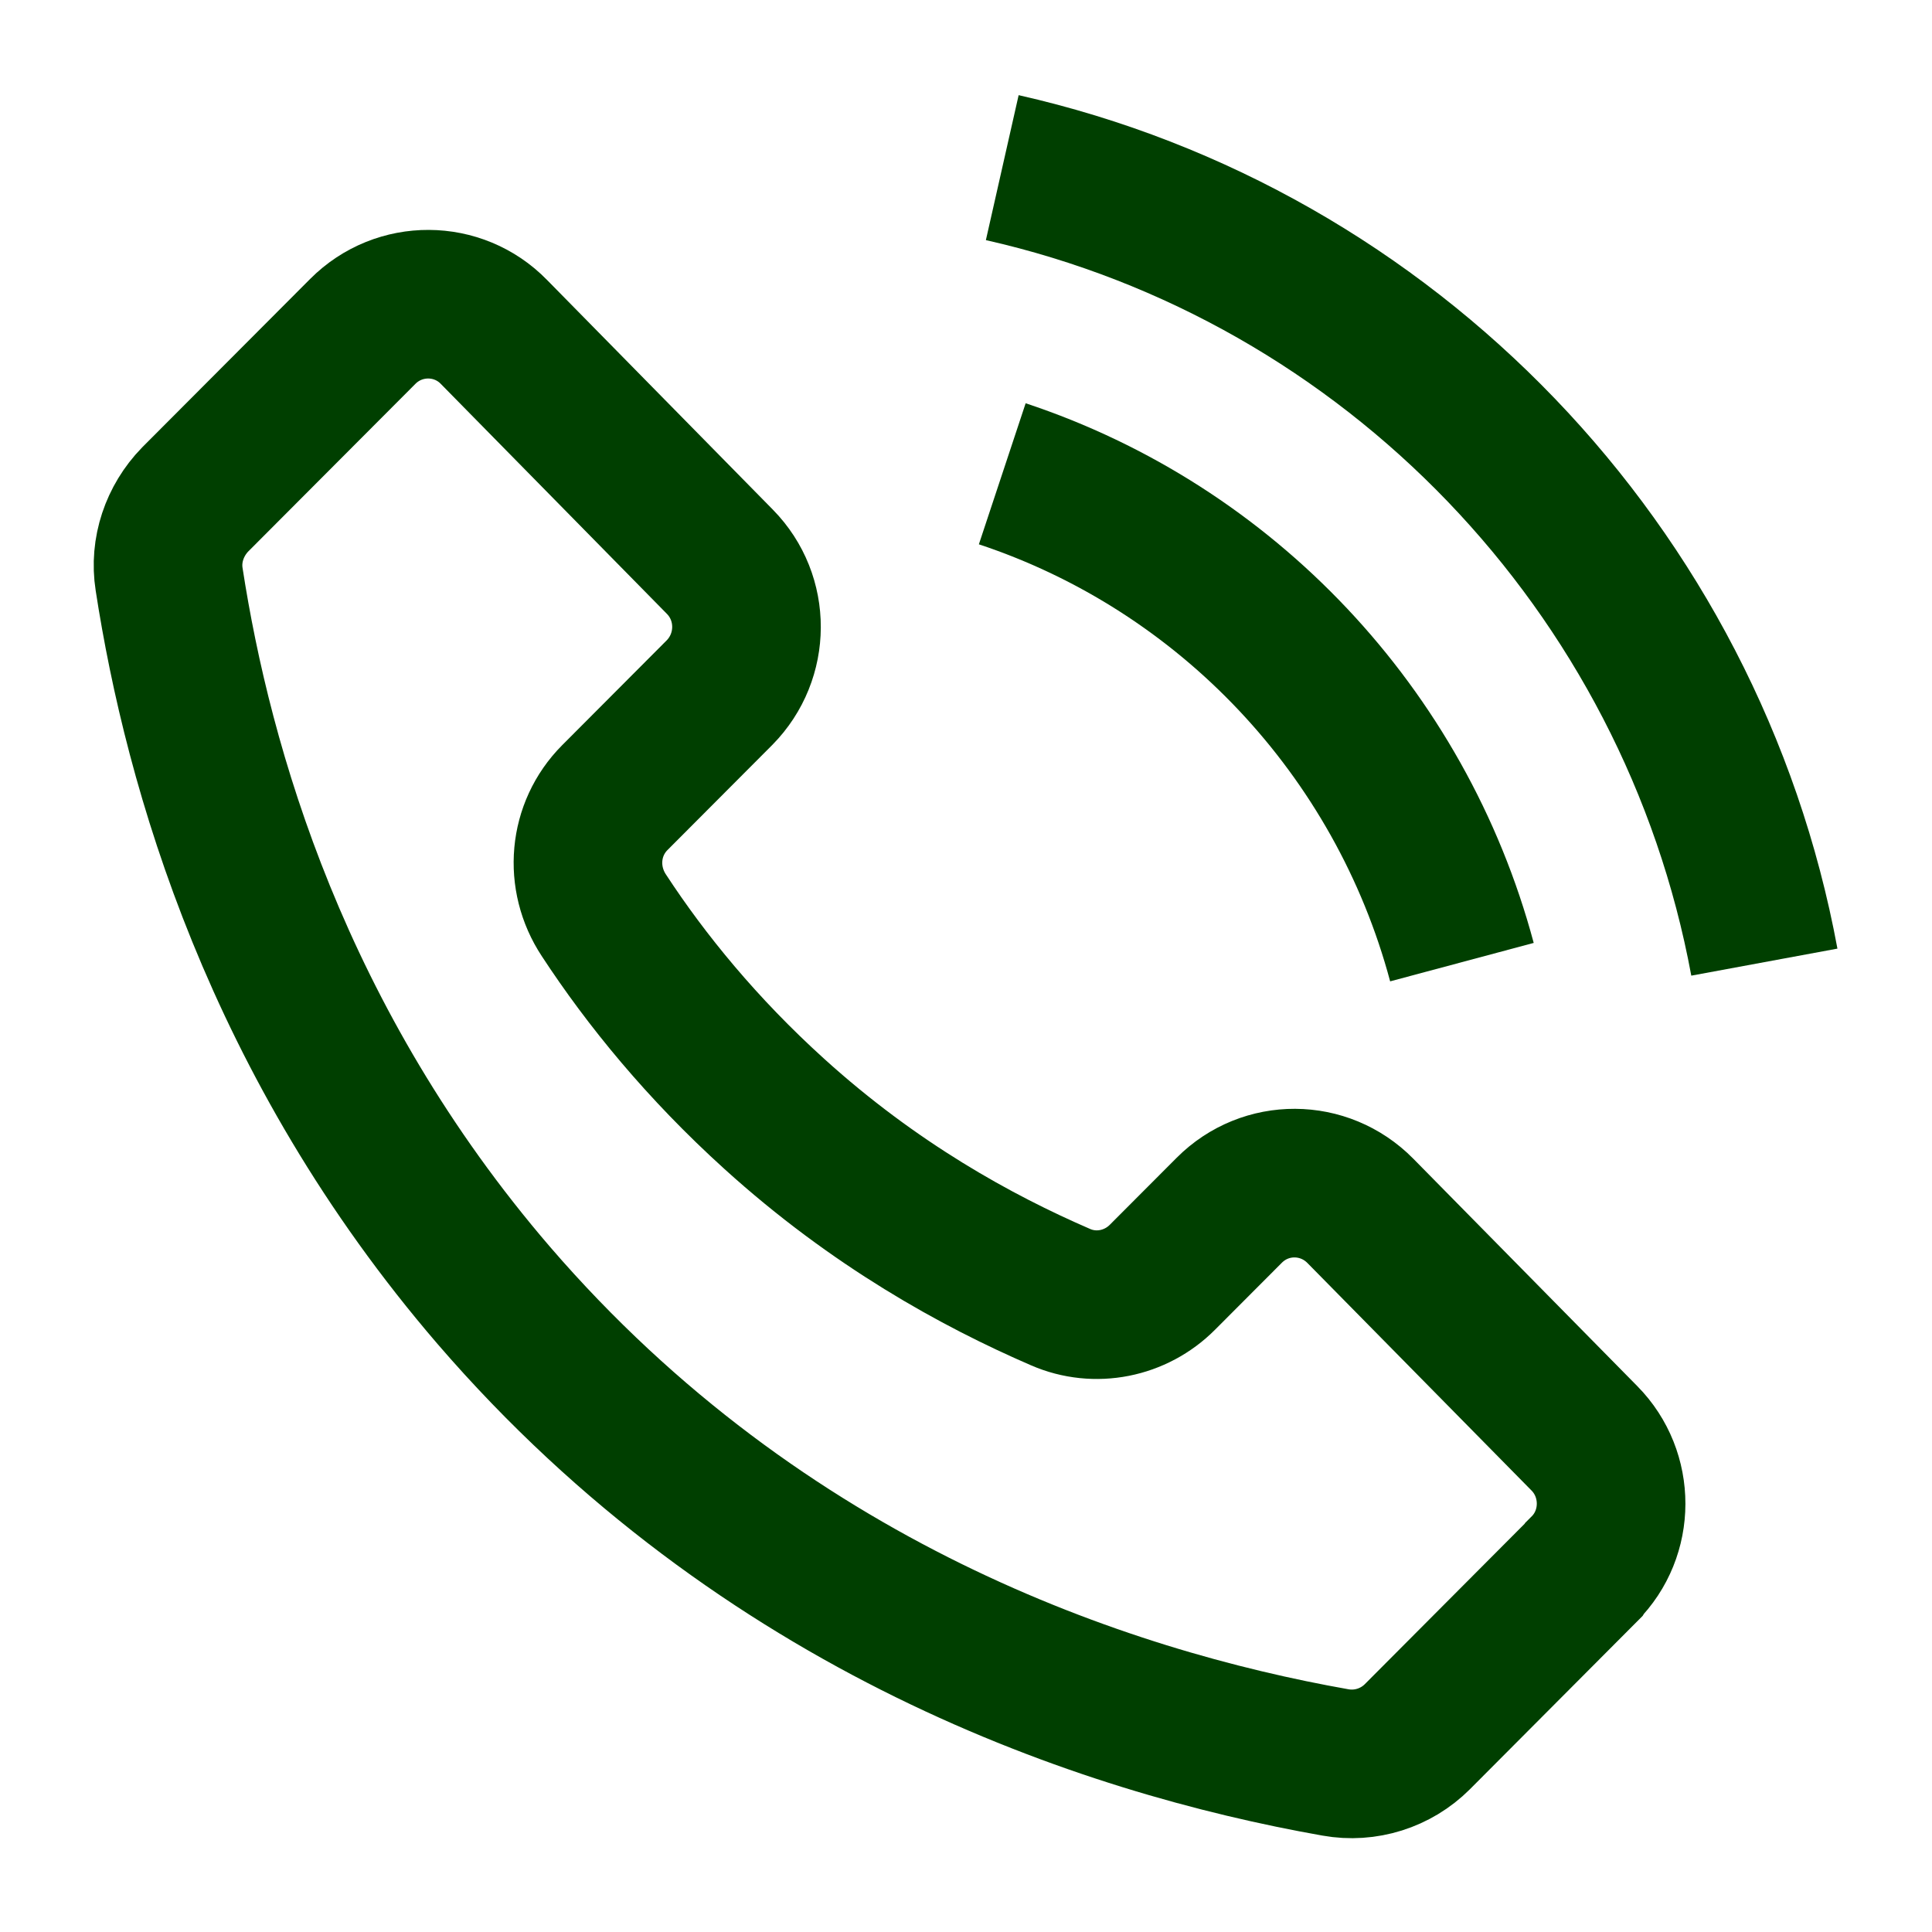
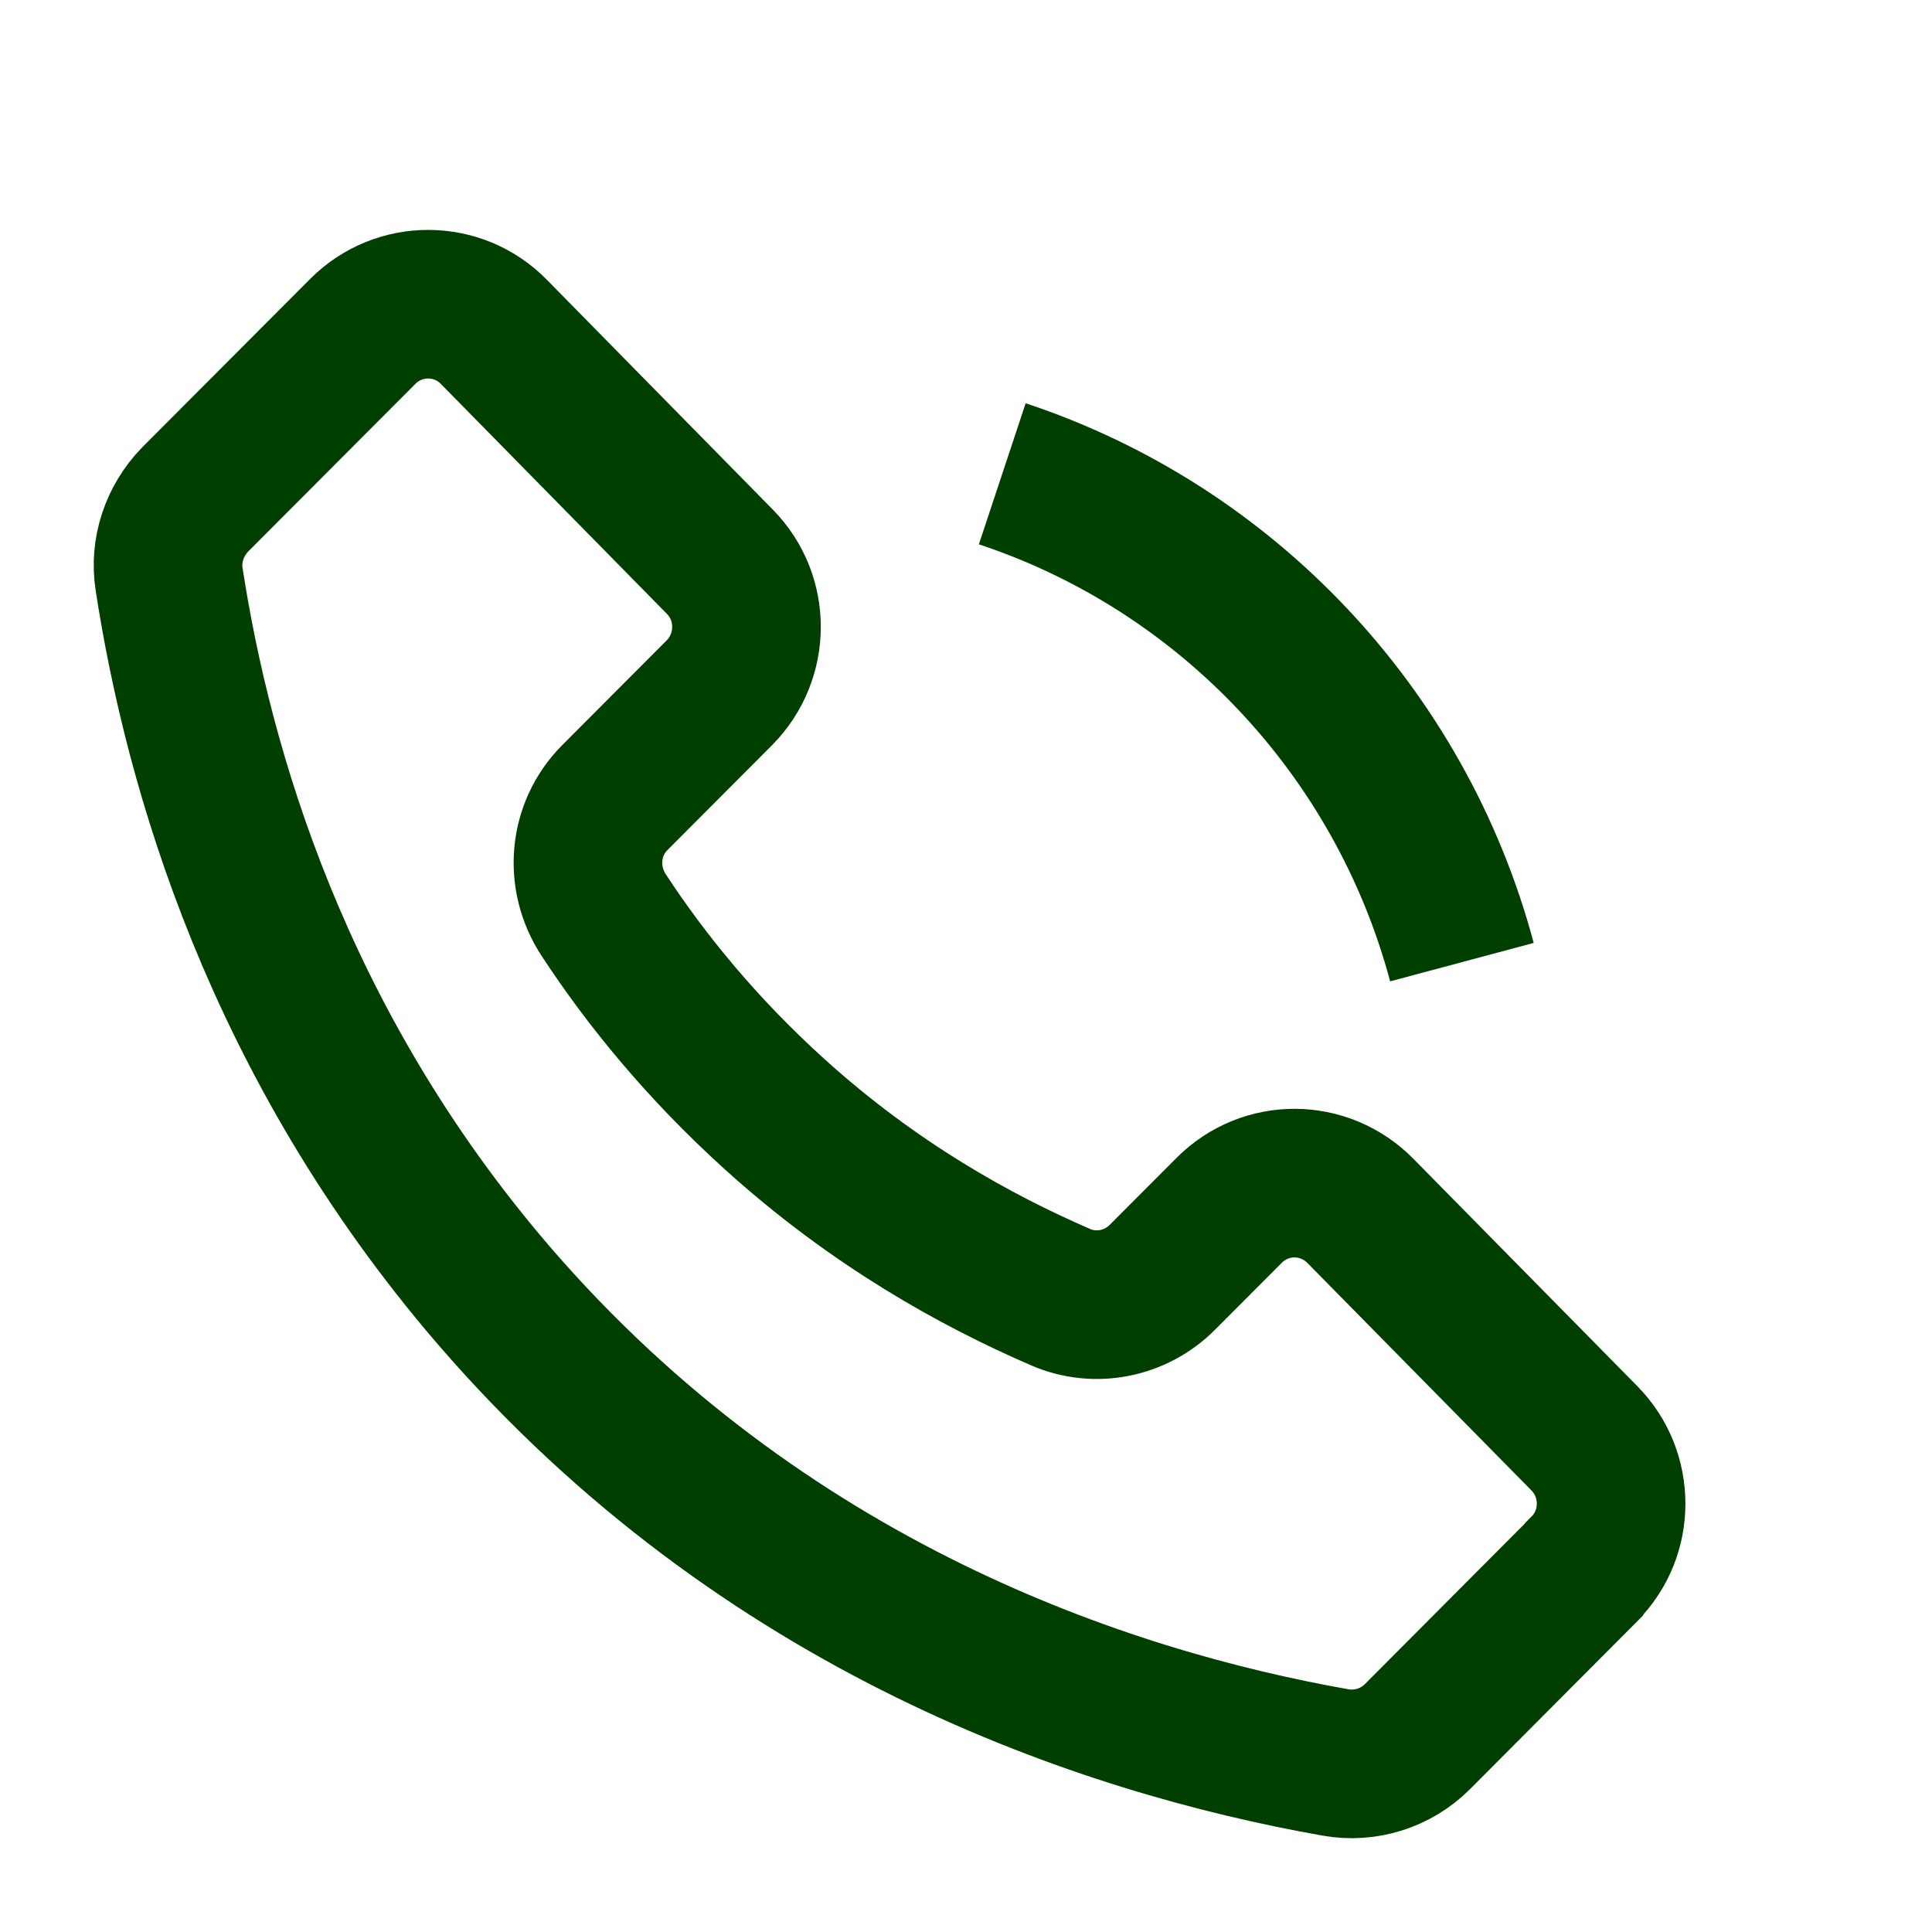
<svg xmlns="http://www.w3.org/2000/svg" width="13" height="13" viewBox="0 0 13 13" fill="none">
  <path d="M10.656 10.563L9.537 11.686C9.393 11.83 9.187 11.895 8.986 11.859C7.43 11.584 5.134 10.817 3.323 8.717C1.864 7.021 1.334 5.17 1.138 3.898C1.107 3.702 1.175 3.503 1.313 3.361L2.441 2.23C2.686 1.984 3.083 1.987 3.323 2.233L4.844 3.78C5.084 4.024 5.082 4.416 4.842 4.66L4.137 5.367C3.926 5.579 3.897 5.908 4.064 6.16C4.348 6.594 4.724 7.055 5.21 7.495C5.883 8.105 6.572 8.484 7.136 8.728C7.37 8.83 7.642 8.775 7.822 8.594L8.271 8.144C8.516 7.898 8.91 7.901 9.153 8.147L10.661 9.678C10.901 9.921 10.901 10.317 10.659 10.558L10.656 10.563Z" stroke="#003F00" stroke-miterlimit="10" />
  <path d="M6.744 3.188C8.252 3.688 9.422 4.924 9.837 6.474" stroke="#003F00" stroke-miterlimit="10" />
-   <path d="M11.872 6.474C11.382 3.825 9.351 1.717 6.744 1.128" stroke="#003F00" stroke-miterlimit="10" />
</svg>